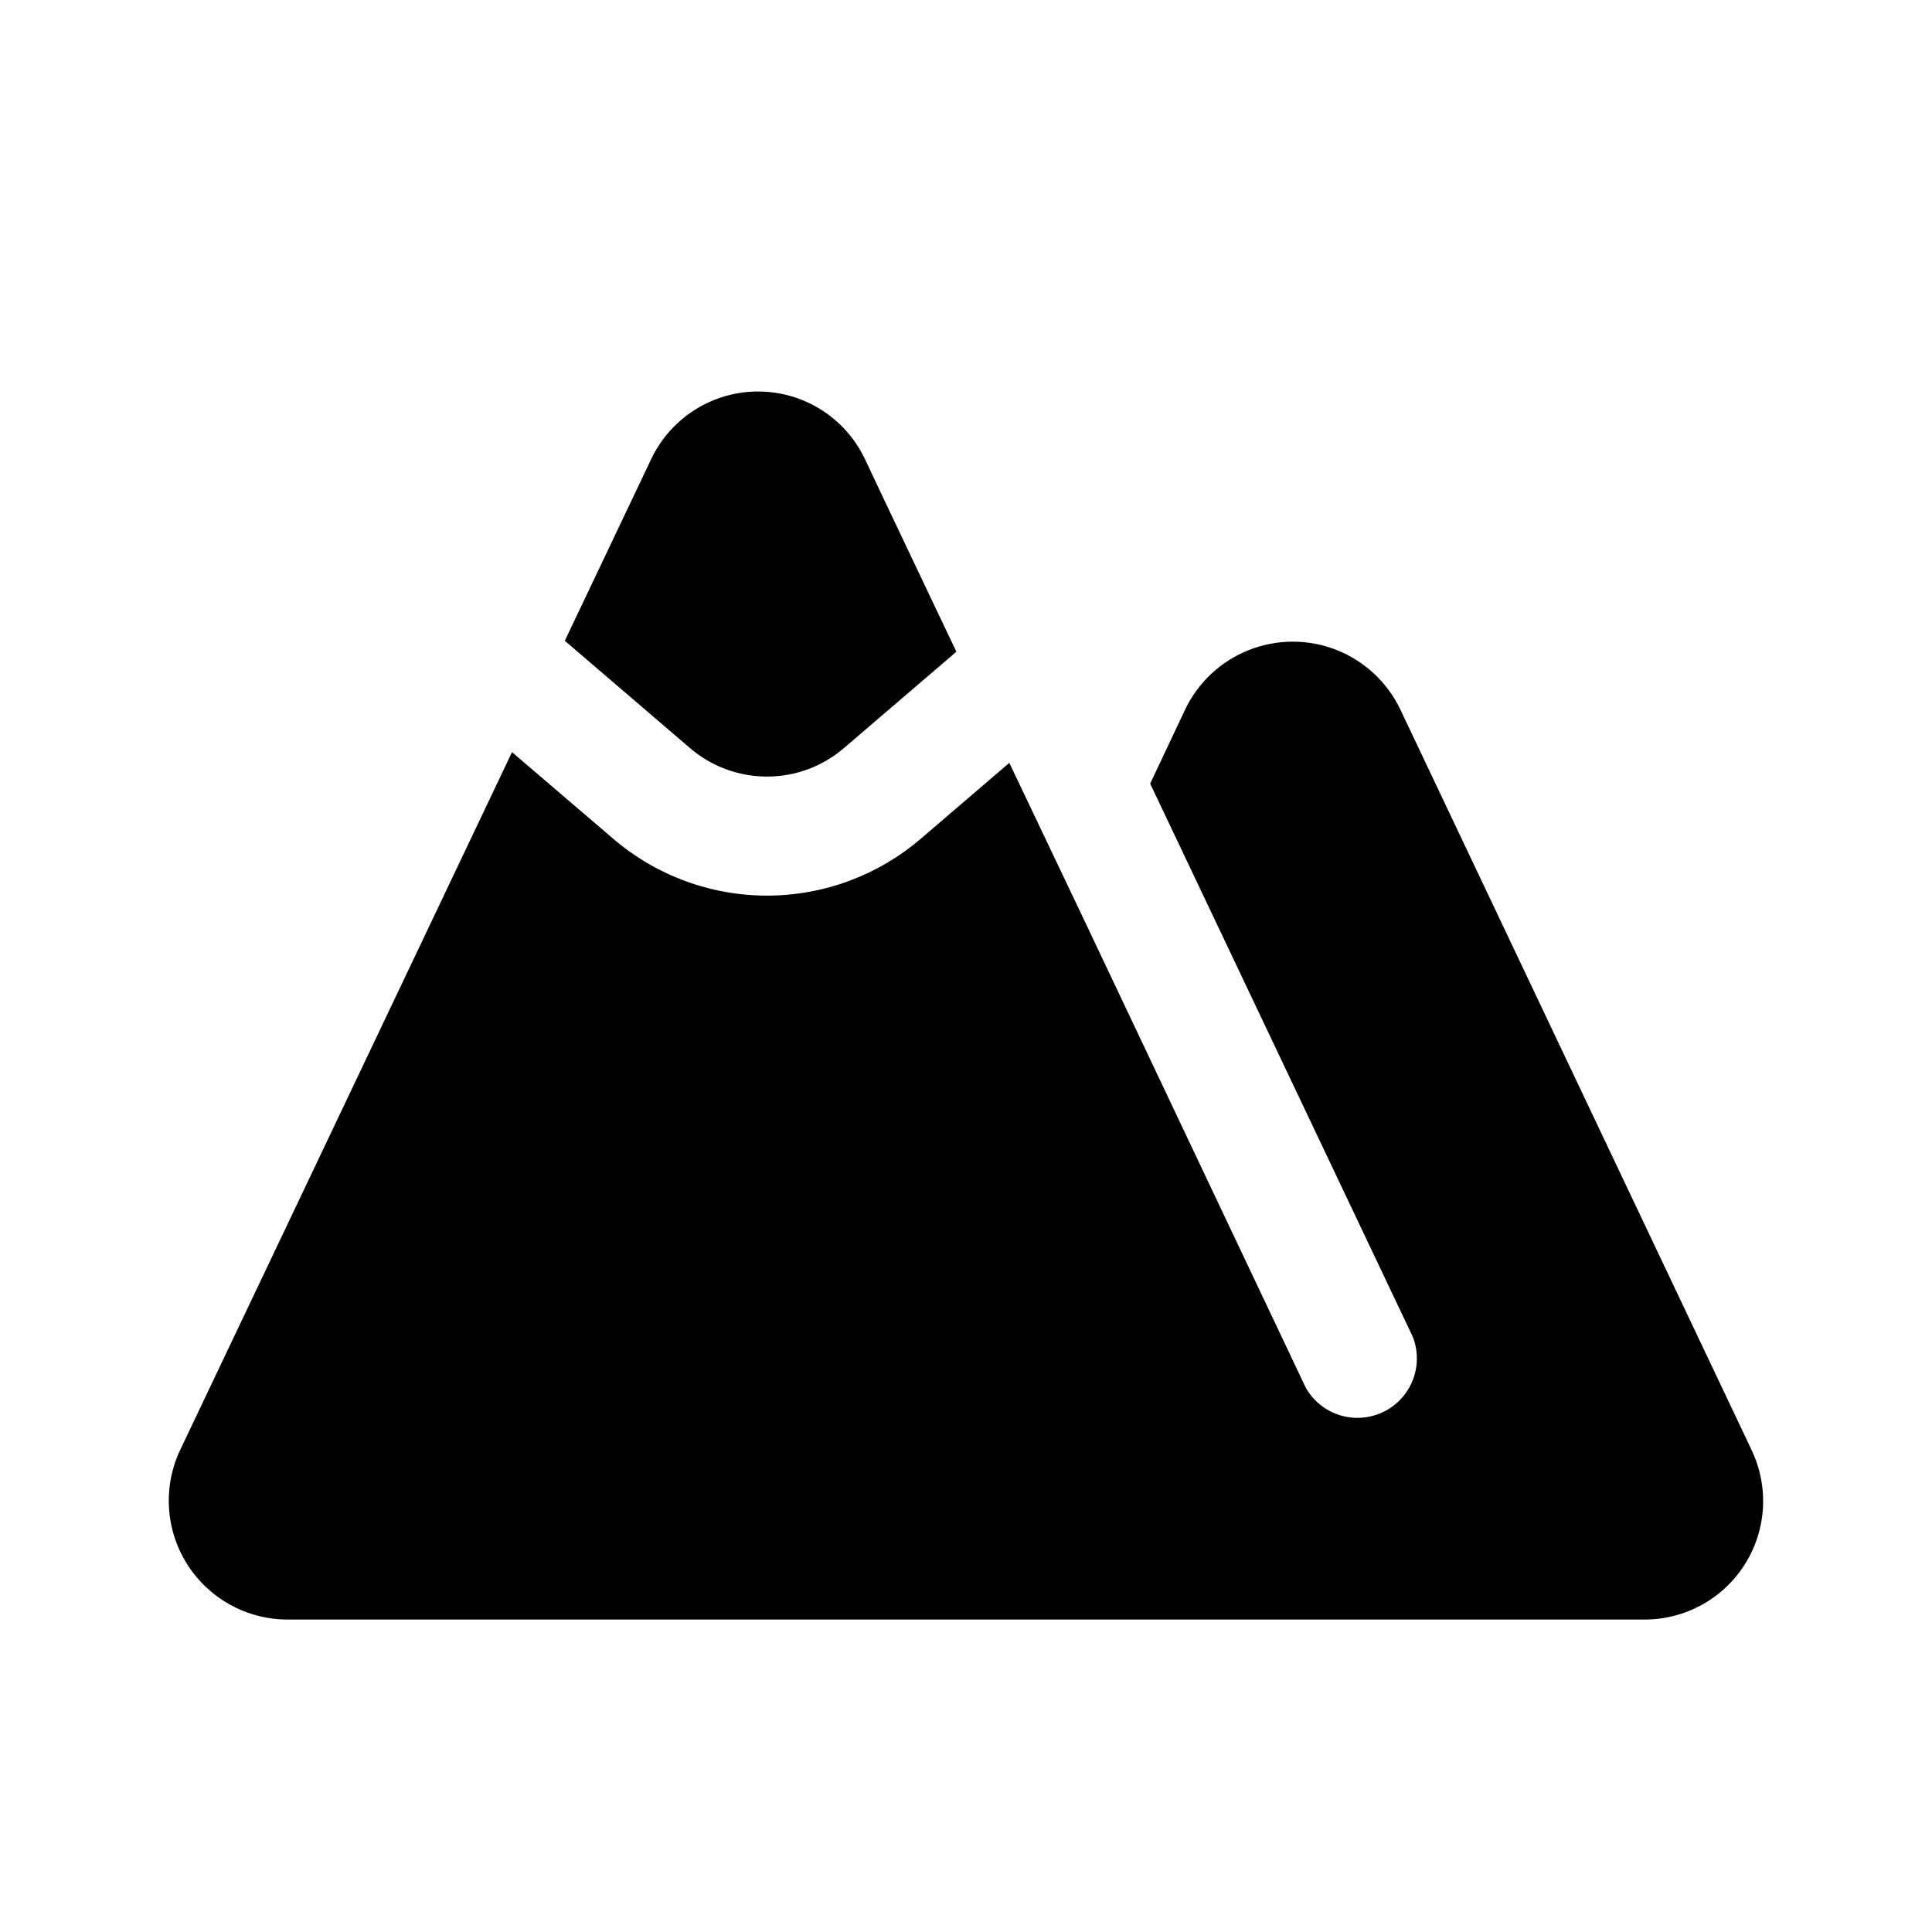
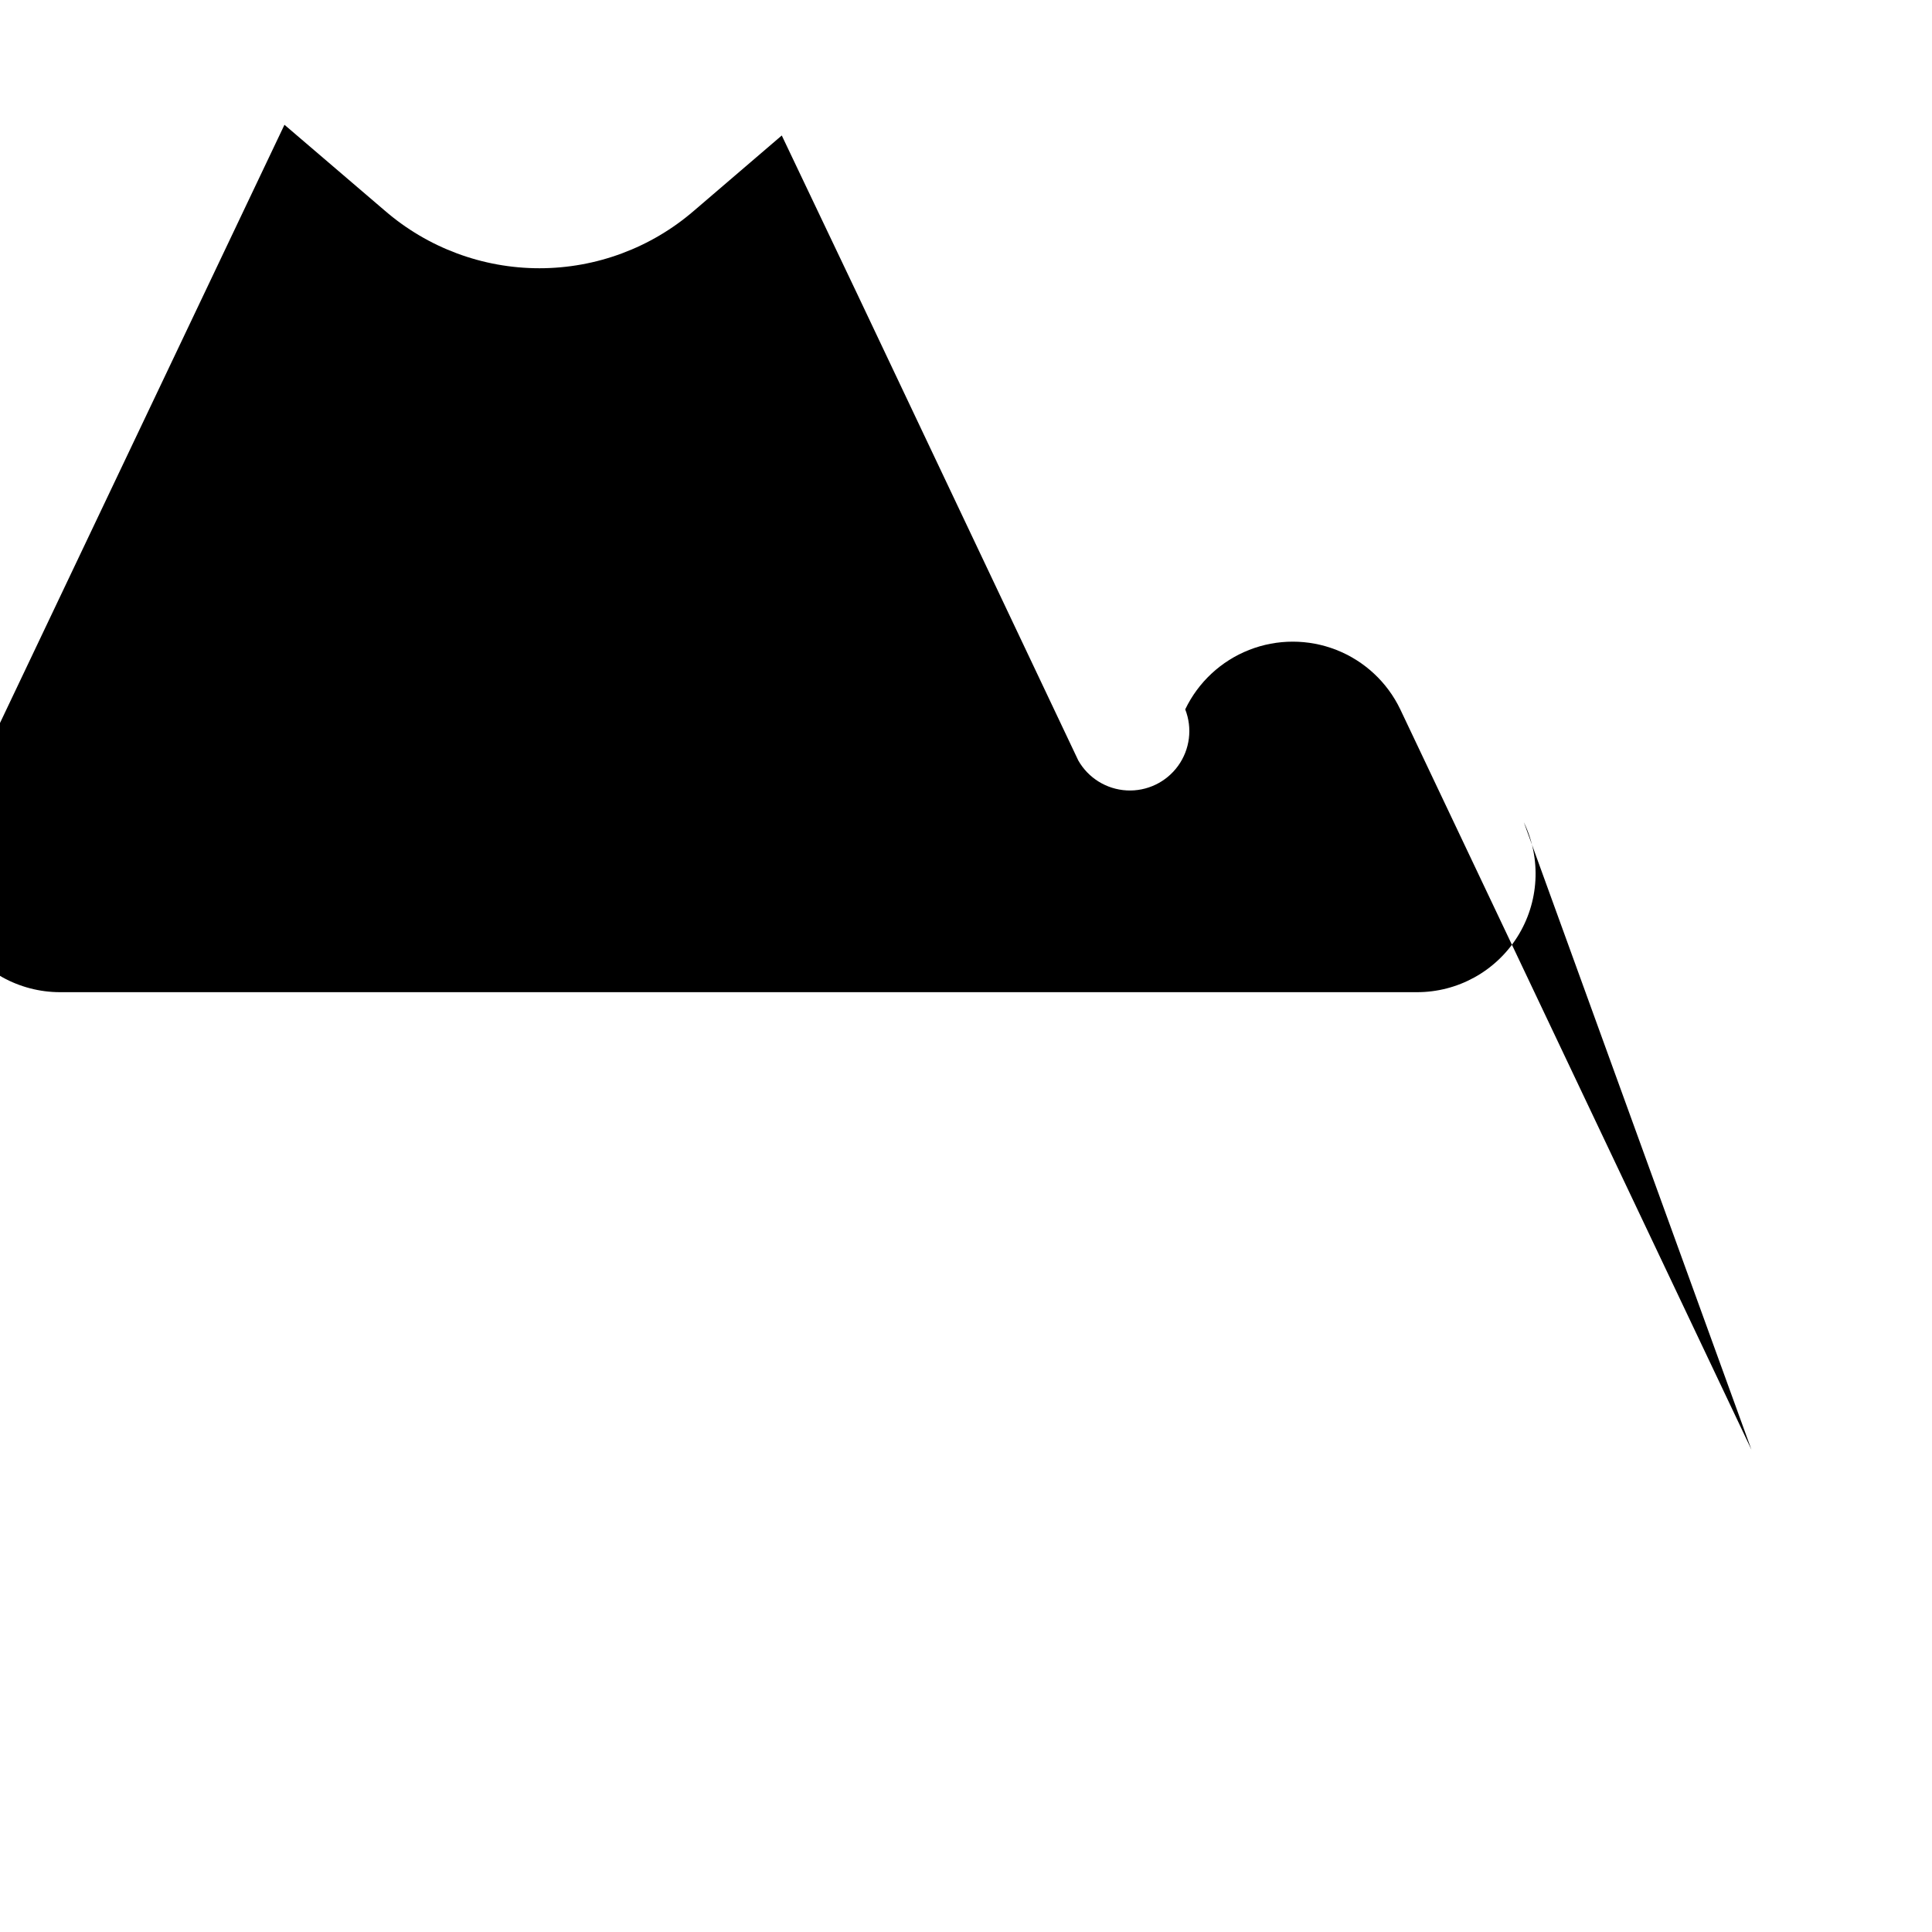
<svg xmlns="http://www.w3.org/2000/svg" fill="#000000" width="800px" height="800px" version="1.1" viewBox="144 144 512 512">
  <g>
-     <path d="m367.74 342.17 29.711-25.457-5.324-11.18-13.539-28.496-5.352-11.336c-3.402-7.199-9.414-12.832-16.816-15.758-7.406-2.926-15.645-2.926-23.047 0-7.402 2.926-13.414 8.559-16.816 15.758l-22.875 48.113 33.062 28.34c5.688 4.93 12.965 7.644 20.496 7.648 7.527 0.004 14.809-2.707 20.5-7.633z" />
-     <path d="m608.14 528.16-93.051-196.17c-3.449-7.203-9.5-12.832-16.93-15.754-7.434-2.922-15.695-2.922-23.129 0s-13.484 8.551-16.934 15.754l-9.289 19.68 69.59 146.58c1.957 4.984 1.246 10.625-1.891 14.969-3.137 4.344-8.266 6.797-13.617 6.508-5.348-0.289-10.184-3.281-12.832-7.938l-58.566-123.59-20.012-42.035-23.238 19.918v-0.004c-11.383 9.848-25.93 15.27-40.98 15.27-15.055 0-29.602-5.422-40.984-15.27l-26.59-22.75-87.82 184.68c-4.715 9.758-4.082 21.25 1.676 30.43 5.758 9.18 15.828 14.754 26.664 14.758h359.59c10.809 0.02 20.871-5.523 26.629-14.672 5.758-9.148 6.402-20.617 1.711-30.355z" />
+     <path d="m608.14 528.16-93.051-196.17c-3.449-7.203-9.5-12.832-16.93-15.754-7.434-2.922-15.695-2.922-23.129 0s-13.484 8.551-16.934 15.754c1.957 4.984 1.246 10.625-1.891 14.969-3.137 4.344-8.266 6.797-13.617 6.508-5.348-0.289-10.184-3.281-12.832-7.938l-58.566-123.59-20.012-42.035-23.238 19.918v-0.004c-11.383 9.848-25.93 15.27-40.98 15.27-15.055 0-29.602-5.422-40.984-15.27l-26.59-22.75-87.82 184.68c-4.715 9.758-4.082 21.25 1.676 30.43 5.758 9.18 15.828 14.754 26.664 14.758h359.59c10.809 0.02 20.871-5.523 26.629-14.672 5.758-9.148 6.402-20.617 1.711-30.355z" />
  </g>
</svg>